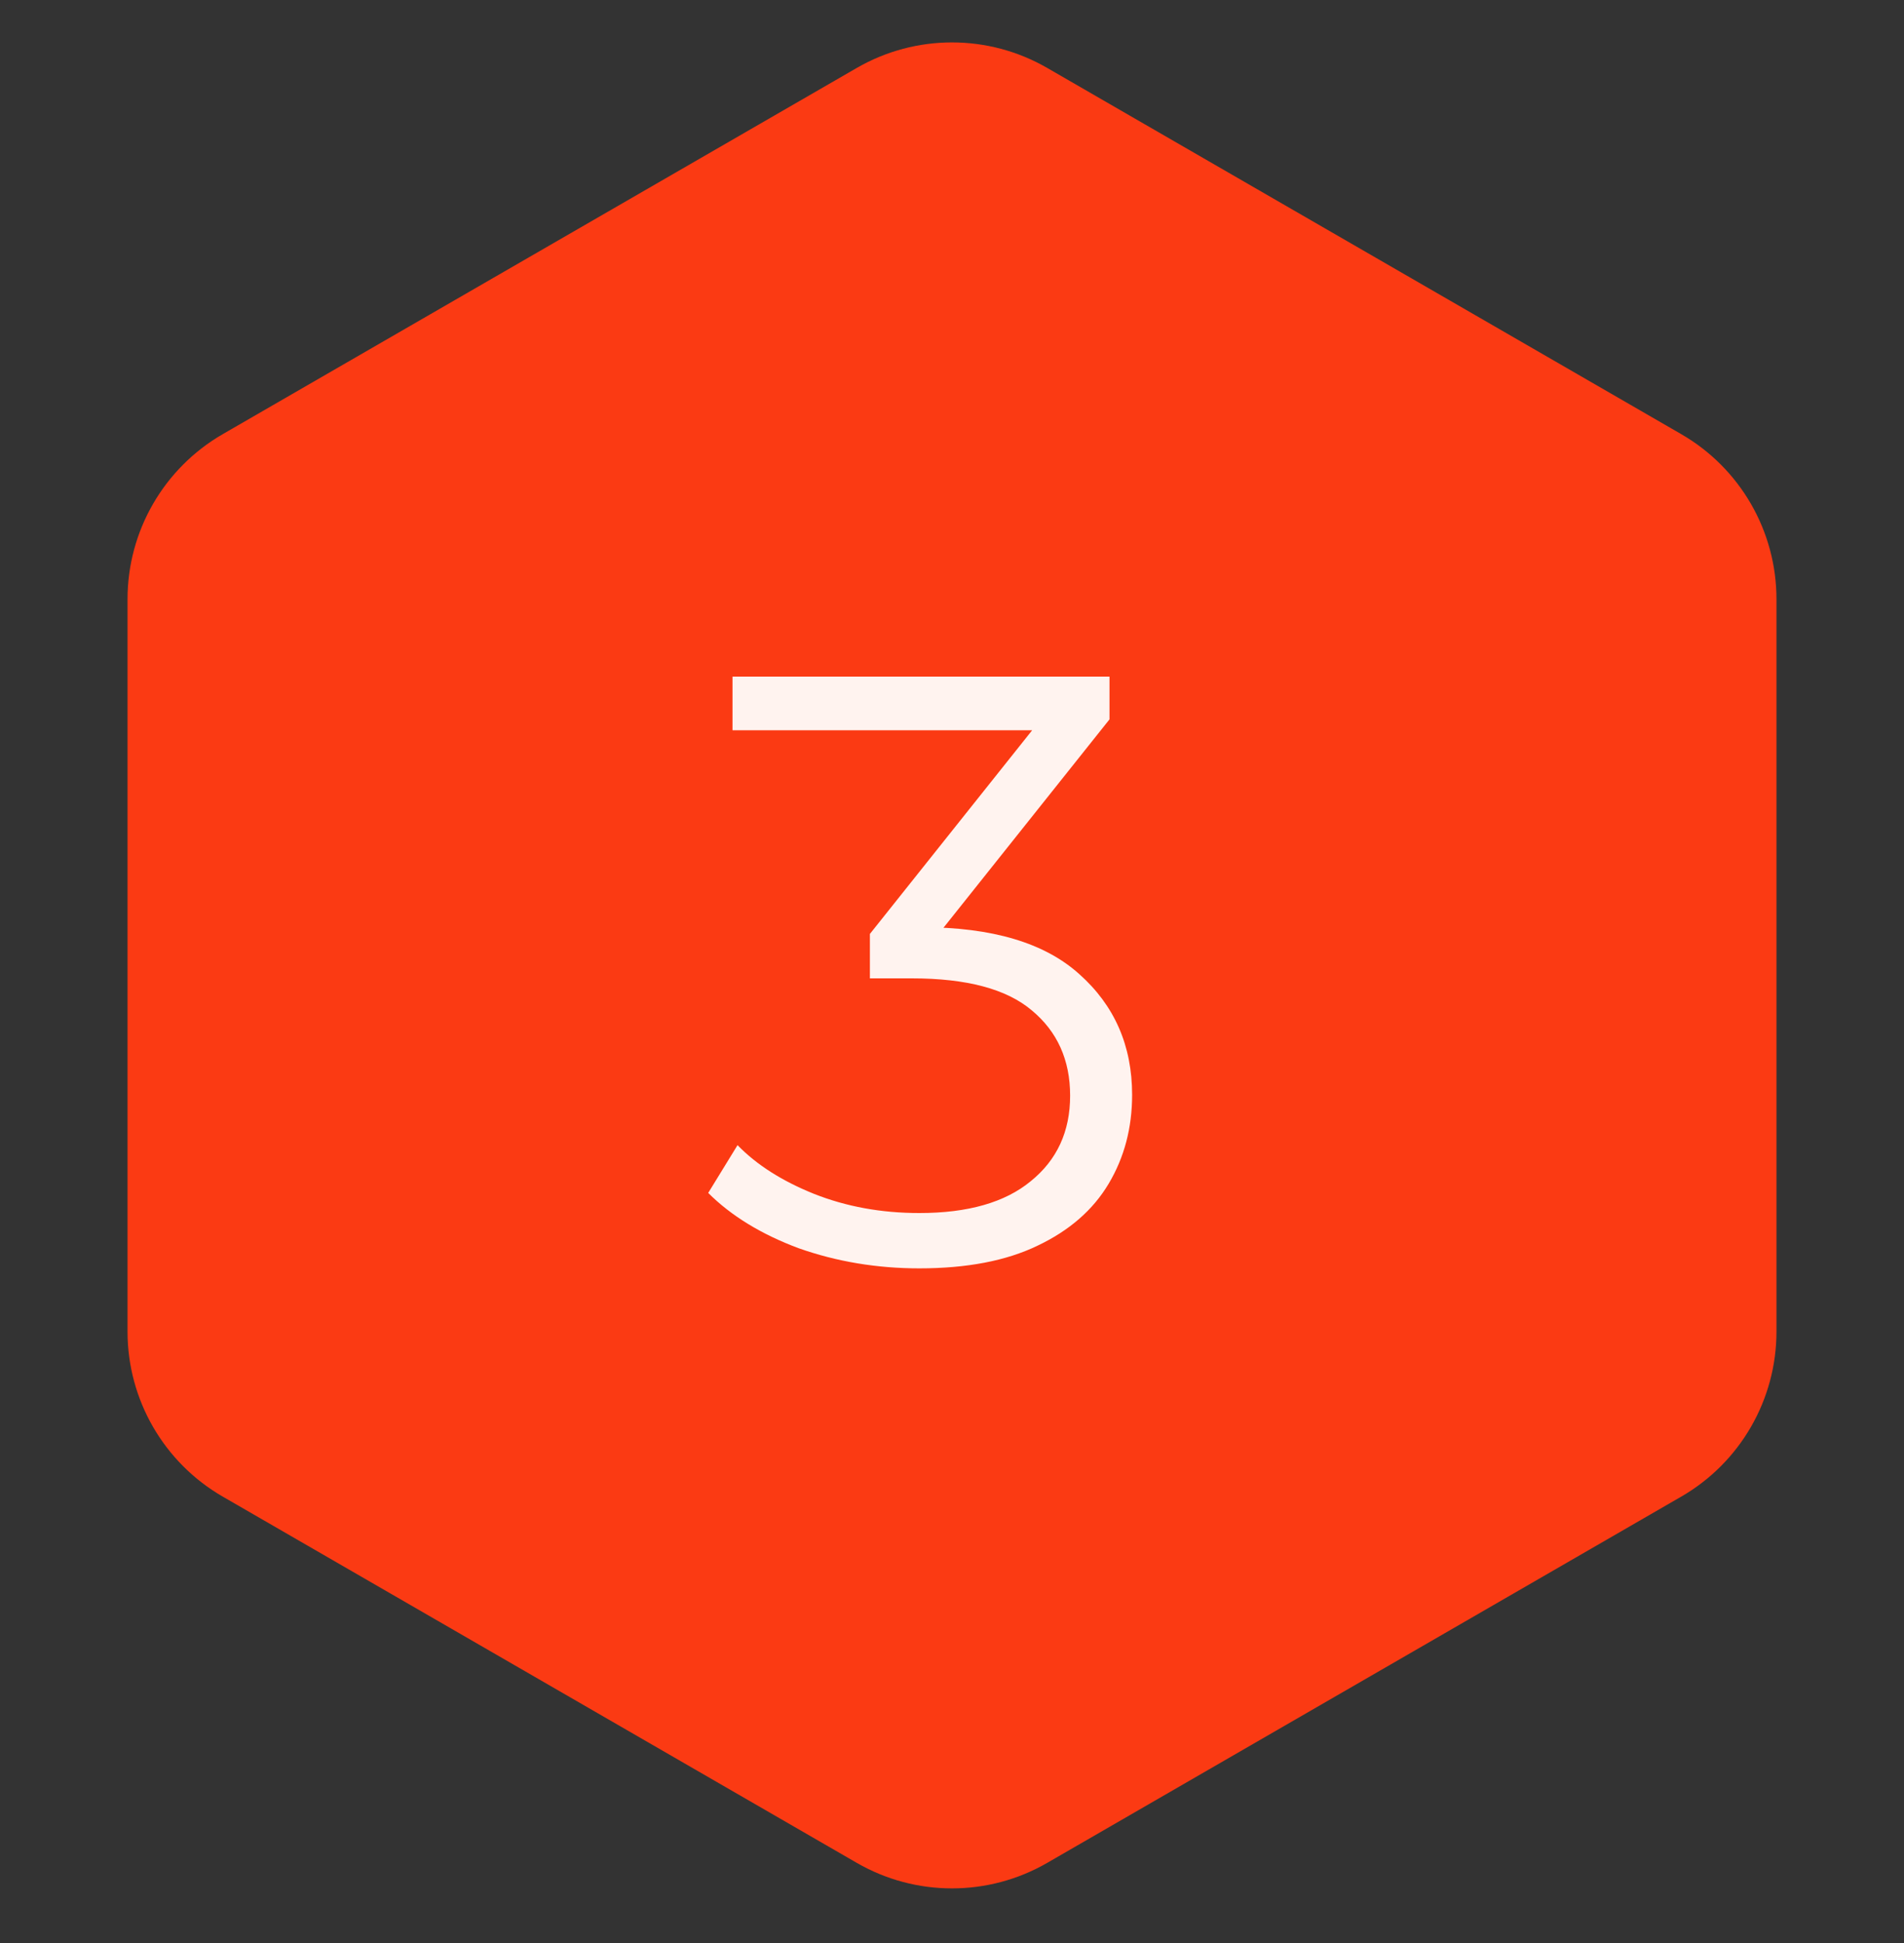
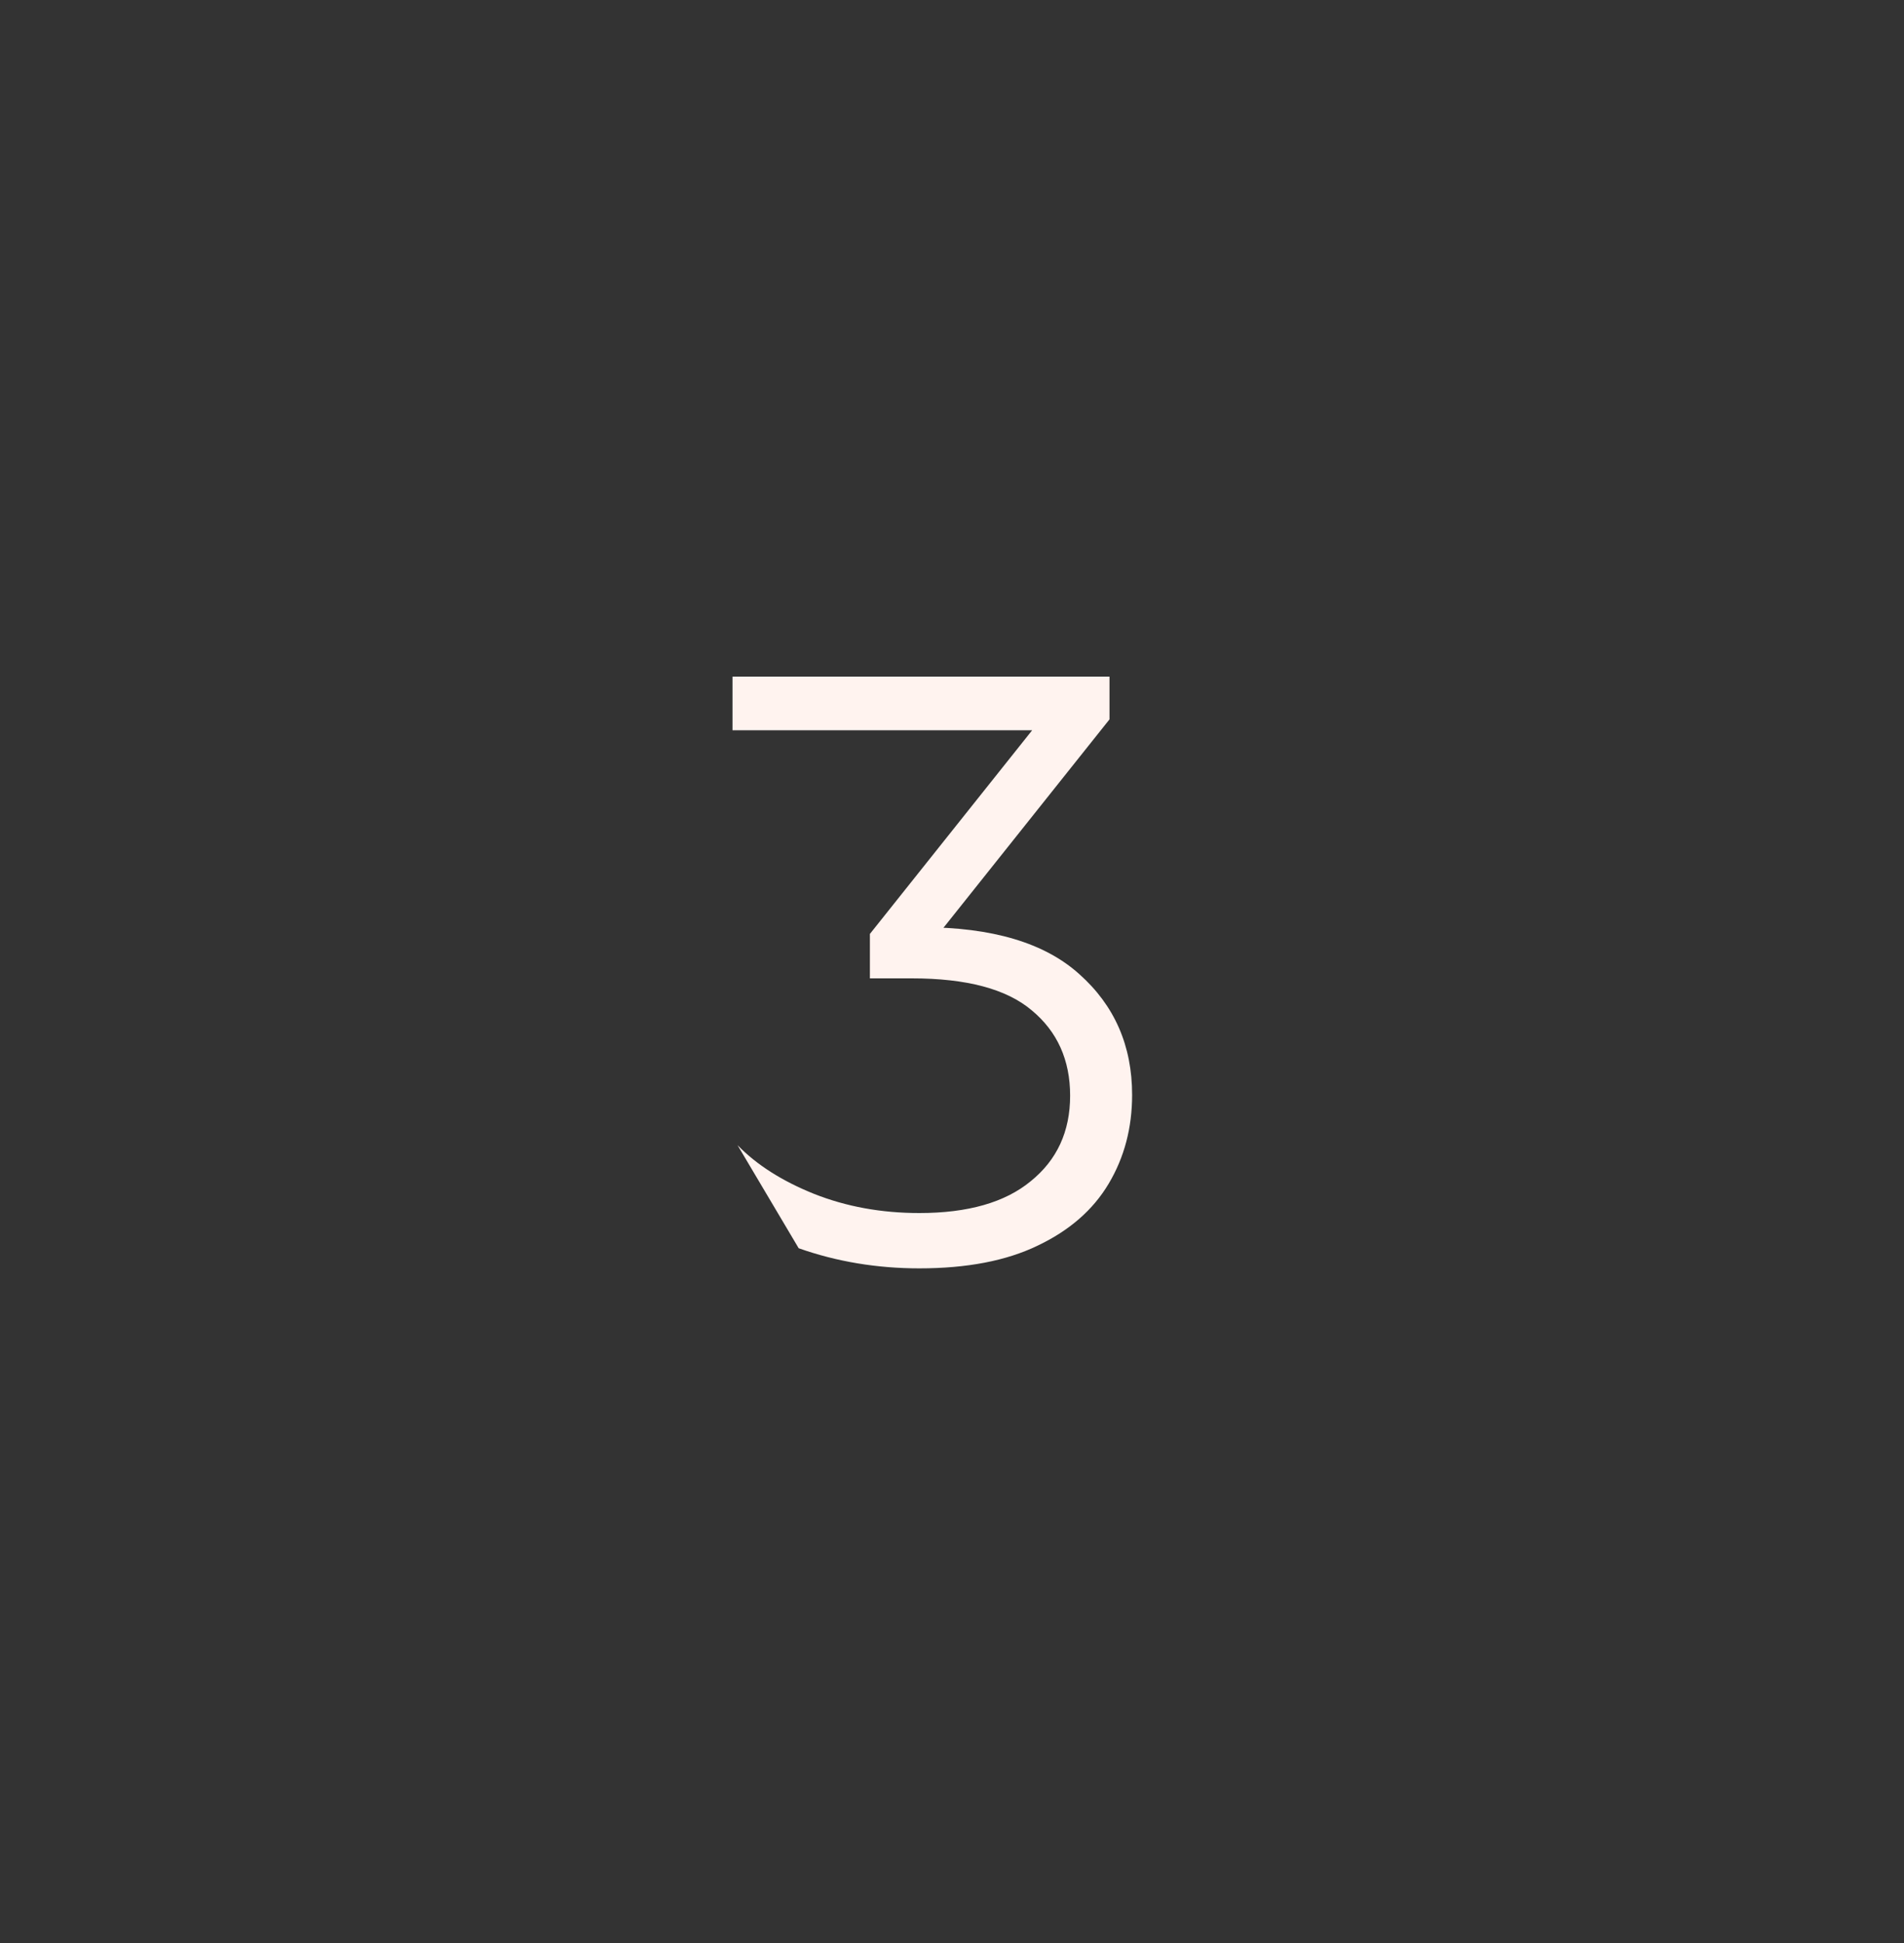
<svg xmlns="http://www.w3.org/2000/svg" width="50" height="51" viewBox="0 0 50 51" fill="none">
  <rect x="0" y="0" width="50" height="51" fill="#333333" stroke="none" />
-   <path d="M22.5 1.783C24.047 0.89 25.953 0.89 27.5 1.783L44.151 11.396C45.698 12.29 46.651 13.94 46.651 15.727V34.953C46.651 36.739 45.698 38.39 44.151 39.283L27.5 48.897C25.953 49.79 24.047 49.79 22.5 48.897L5.849 39.283C4.302 38.39 3.349 36.739 3.349 34.953V15.727C3.349 13.94 4.302 12.29 5.849 11.396L22.5 1.783Z" fill="#FB3A13" />
-   <path d="M24.142 33.292C23.028 33.292 21.972 33.116 20.974 32.764C19.992 32.398 19.2 31.913 18.598 31.312L19.368 30.058C19.867 30.572 20.534 30.997 21.37 31.334C22.221 31.672 23.145 31.84 24.142 31.84C25.418 31.84 26.394 31.561 27.068 31.004C27.758 30.447 28.102 29.699 28.102 28.76C28.102 27.822 27.765 27.073 27.09 26.516C26.43 25.959 25.382 25.68 23.944 25.68H22.844V24.514L27.596 18.552L27.816 19.168H19.236V17.76H29.136V18.882L24.384 24.844L23.614 24.338H24.208C26.056 24.338 27.435 24.749 28.344 25.57C29.268 26.392 29.73 27.448 29.73 28.738C29.73 29.604 29.525 30.381 29.114 31.07C28.704 31.759 28.08 32.302 27.244 32.698C26.423 33.094 25.389 33.292 24.142 33.292Z" fill="#FFF3EF" />
+   <path d="M24.142 33.292C23.028 33.292 21.972 33.116 20.974 32.764L19.368 30.058C19.867 30.572 20.534 30.997 21.37 31.334C22.221 31.672 23.145 31.84 24.142 31.84C25.418 31.84 26.394 31.561 27.068 31.004C27.758 30.447 28.102 29.699 28.102 28.76C28.102 27.822 27.765 27.073 27.09 26.516C26.43 25.959 25.382 25.68 23.944 25.68H22.844V24.514L27.596 18.552L27.816 19.168H19.236V17.76H29.136V18.882L24.384 24.844L23.614 24.338H24.208C26.056 24.338 27.435 24.749 28.344 25.57C29.268 26.392 29.73 27.448 29.73 28.738C29.73 29.604 29.525 30.381 29.114 31.07C28.704 31.759 28.08 32.302 27.244 32.698C26.423 33.094 25.389 33.292 24.142 33.292Z" fill="#FFF3EF" />
</svg>